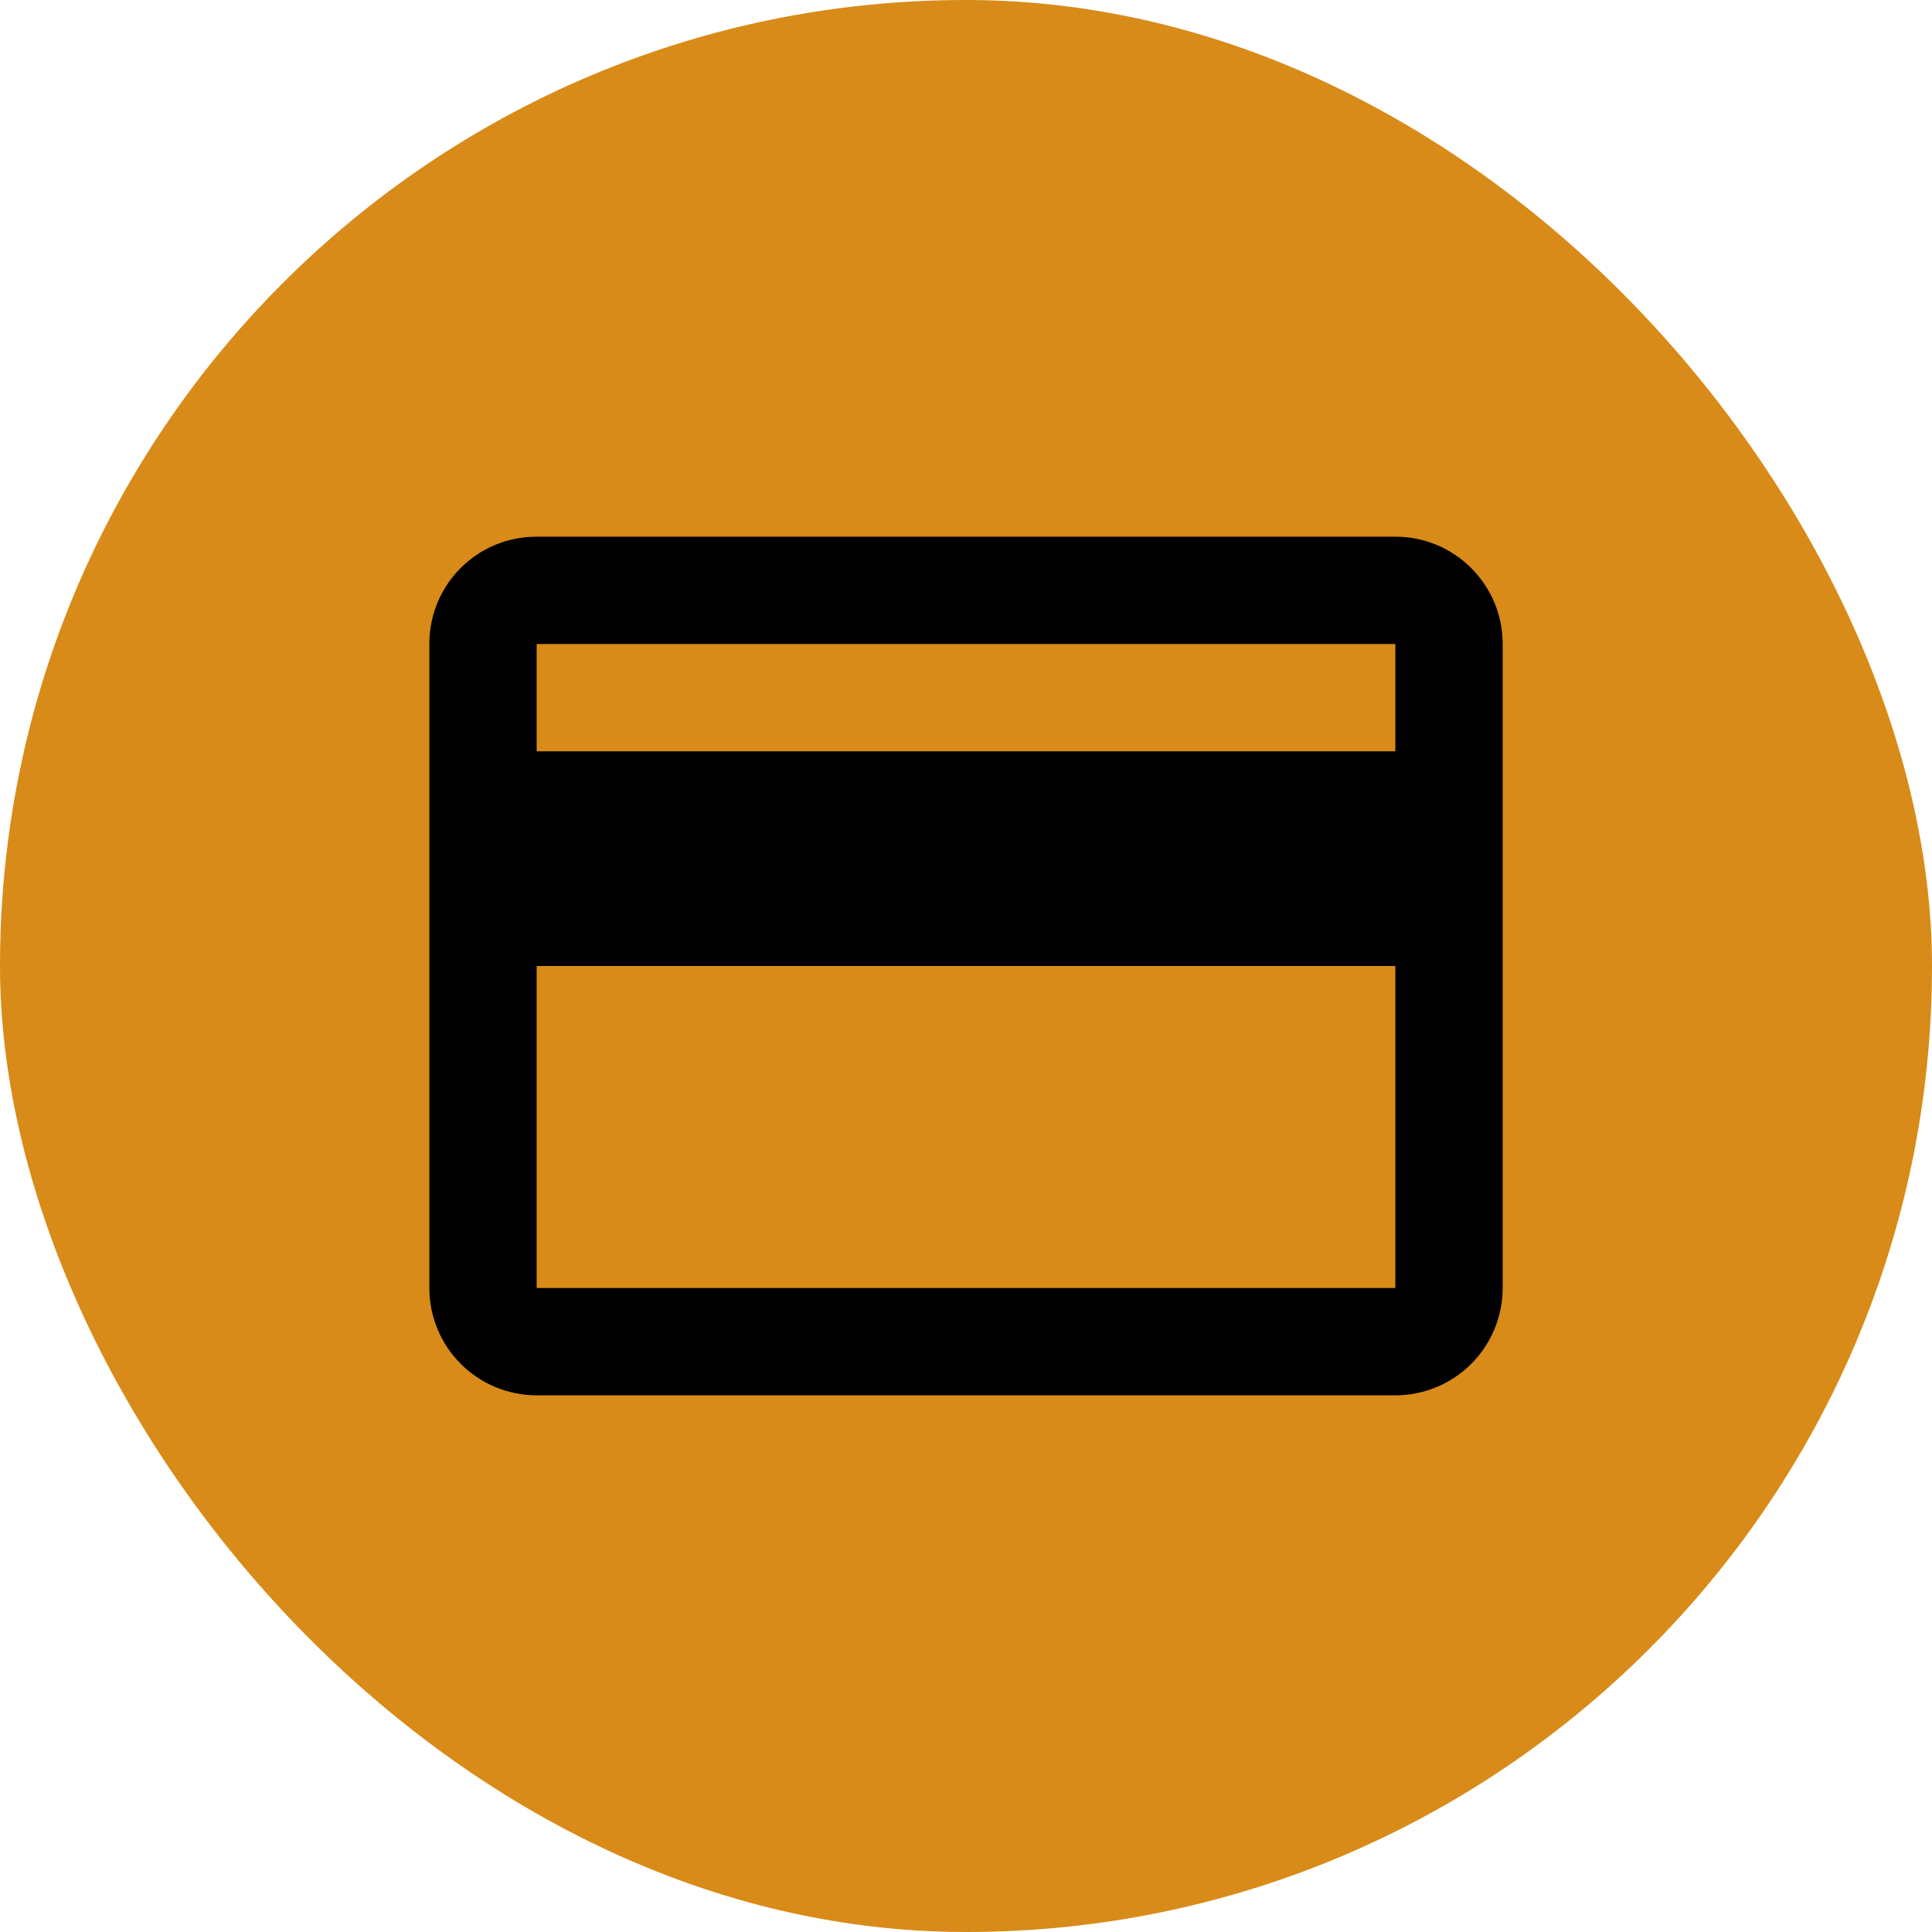
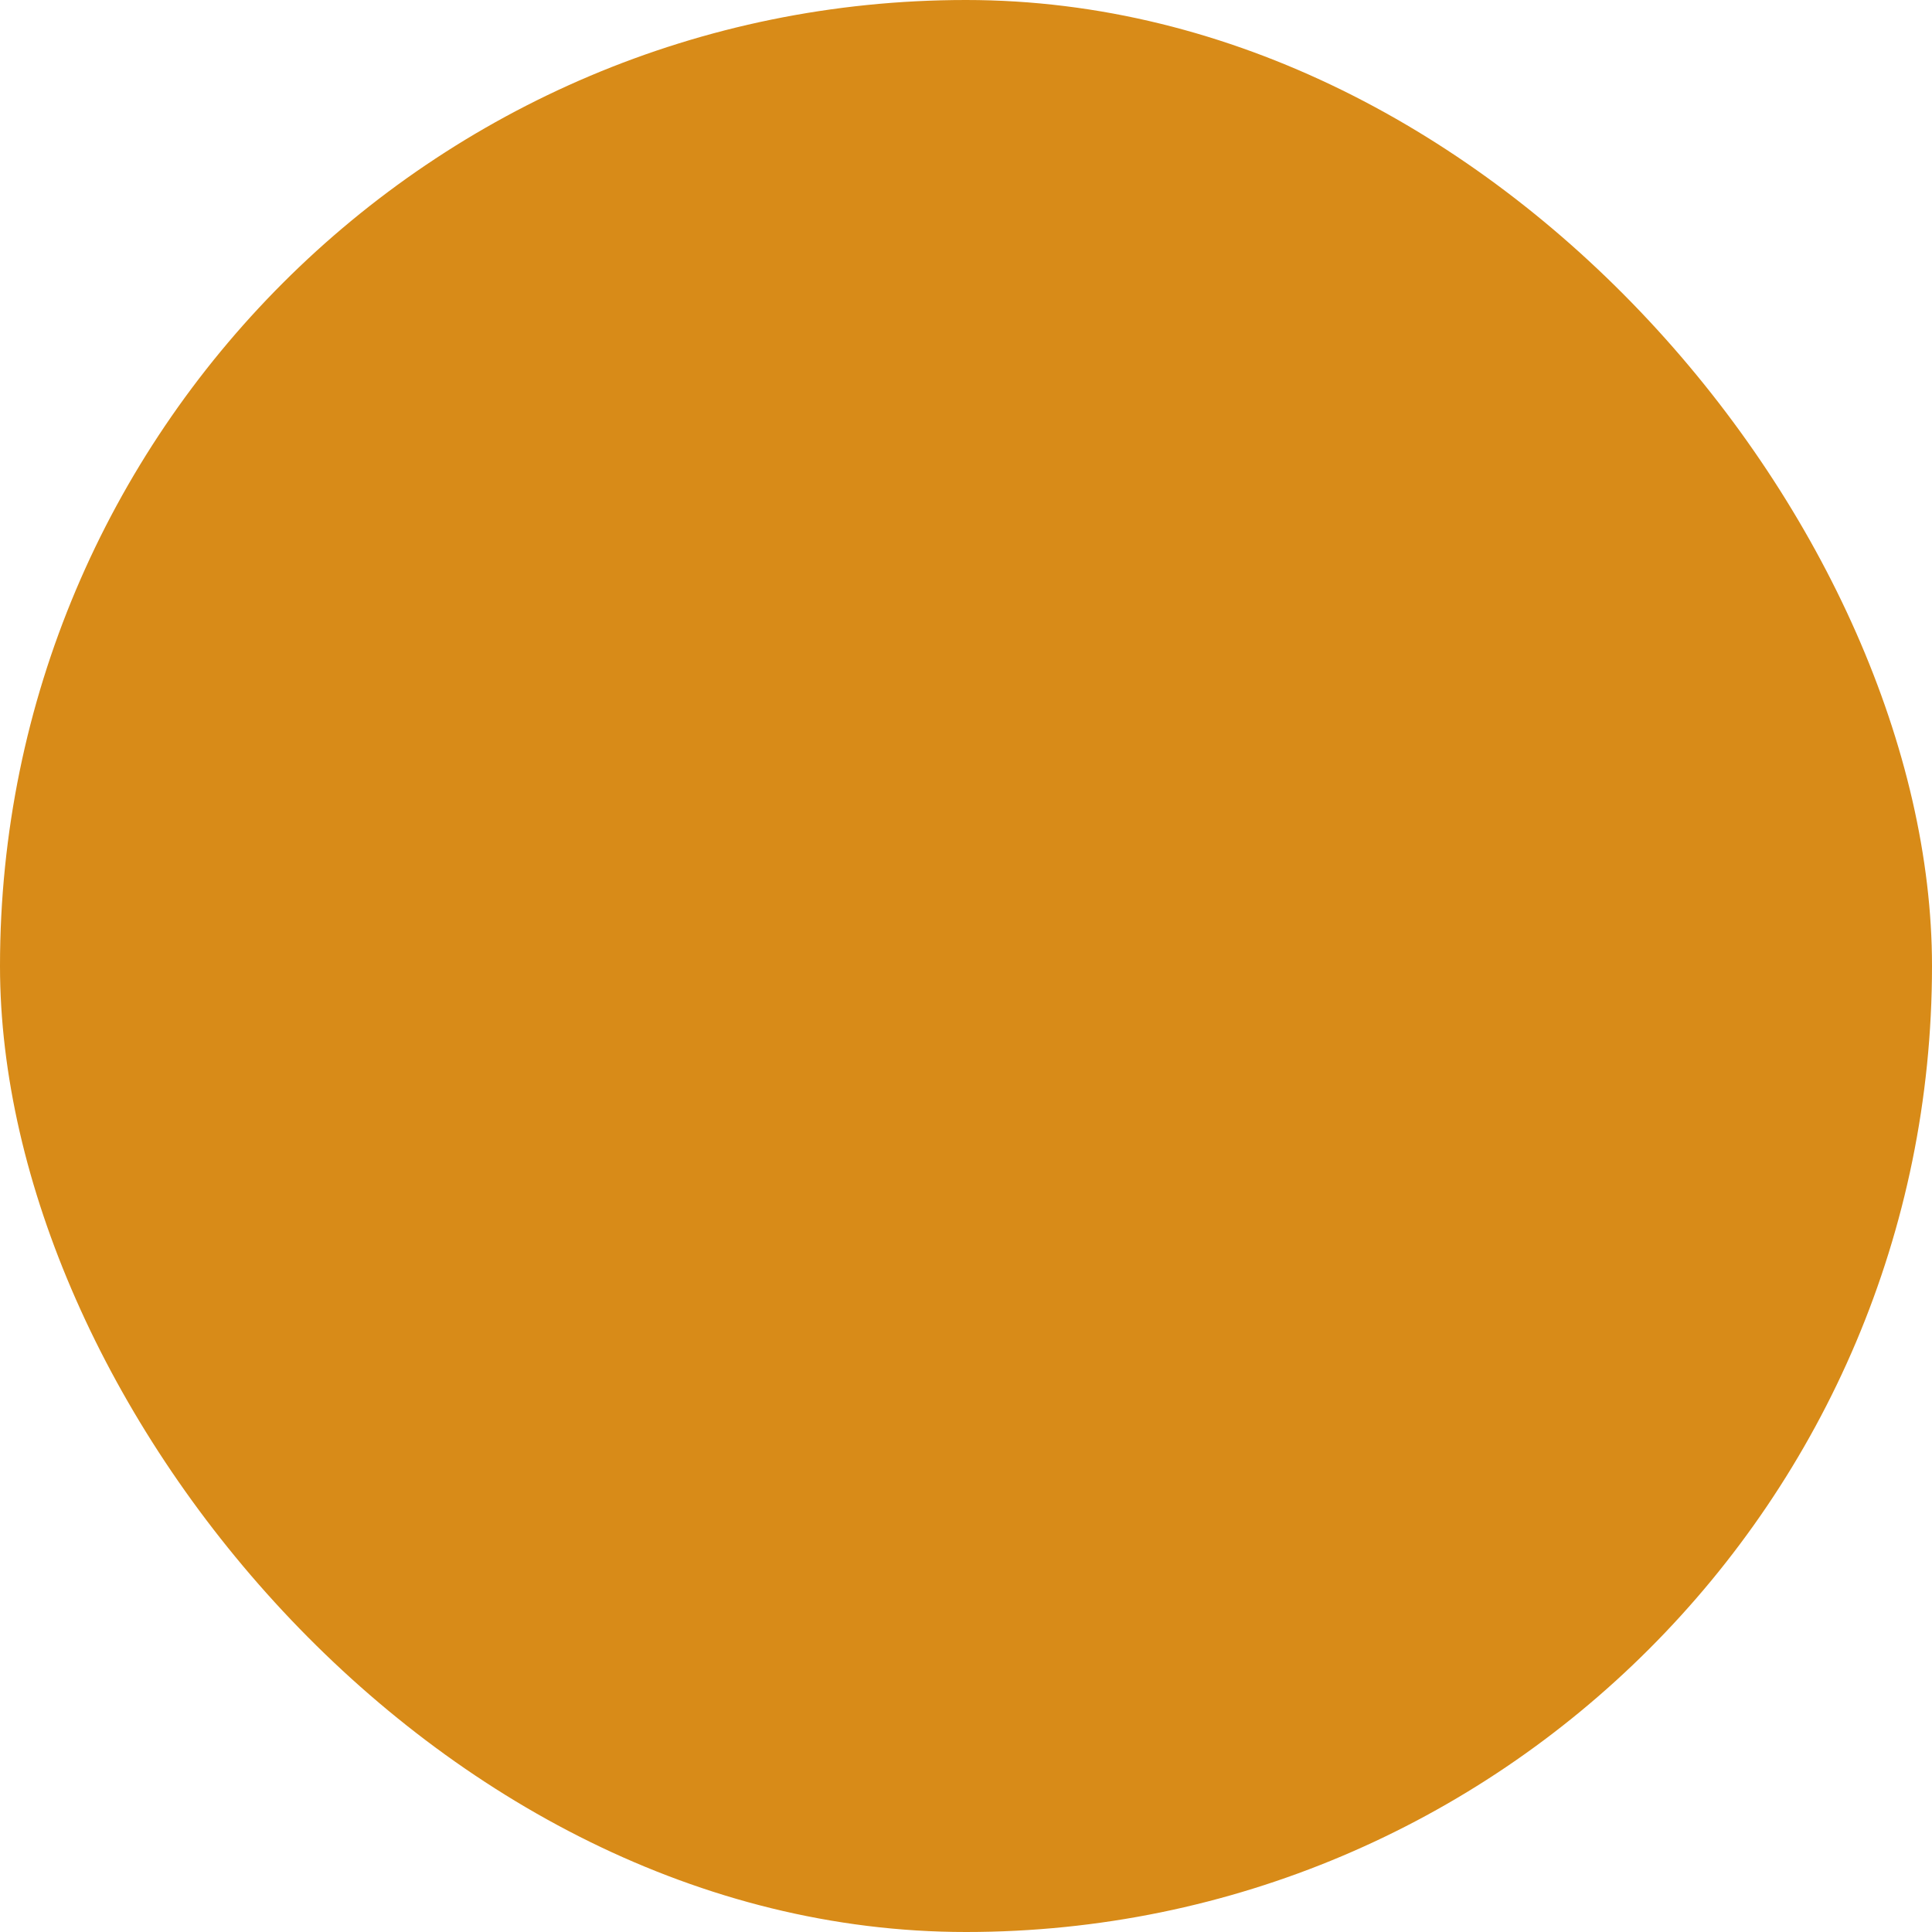
<svg xmlns="http://www.w3.org/2000/svg" fill="none" height="54" viewBox="0 0 54 54" width="54">
  <rect fill="#D88B18" height="54" rx="27" width="54" />
-   <path d="M39 21H15V18H39M39 36H15V27H39M39 15H15C13.335 15 12 16.335 12 18V36C12 36.796 12.316 37.559 12.879 38.121C13.441 38.684 14.204 39 15 39H39C39.796 39 40.559 38.684 41.121 38.121C41.684 37.559 42 36.796 42 36V18C42 16.335 40.65 15 39 15Z" fill="black" />
</svg>